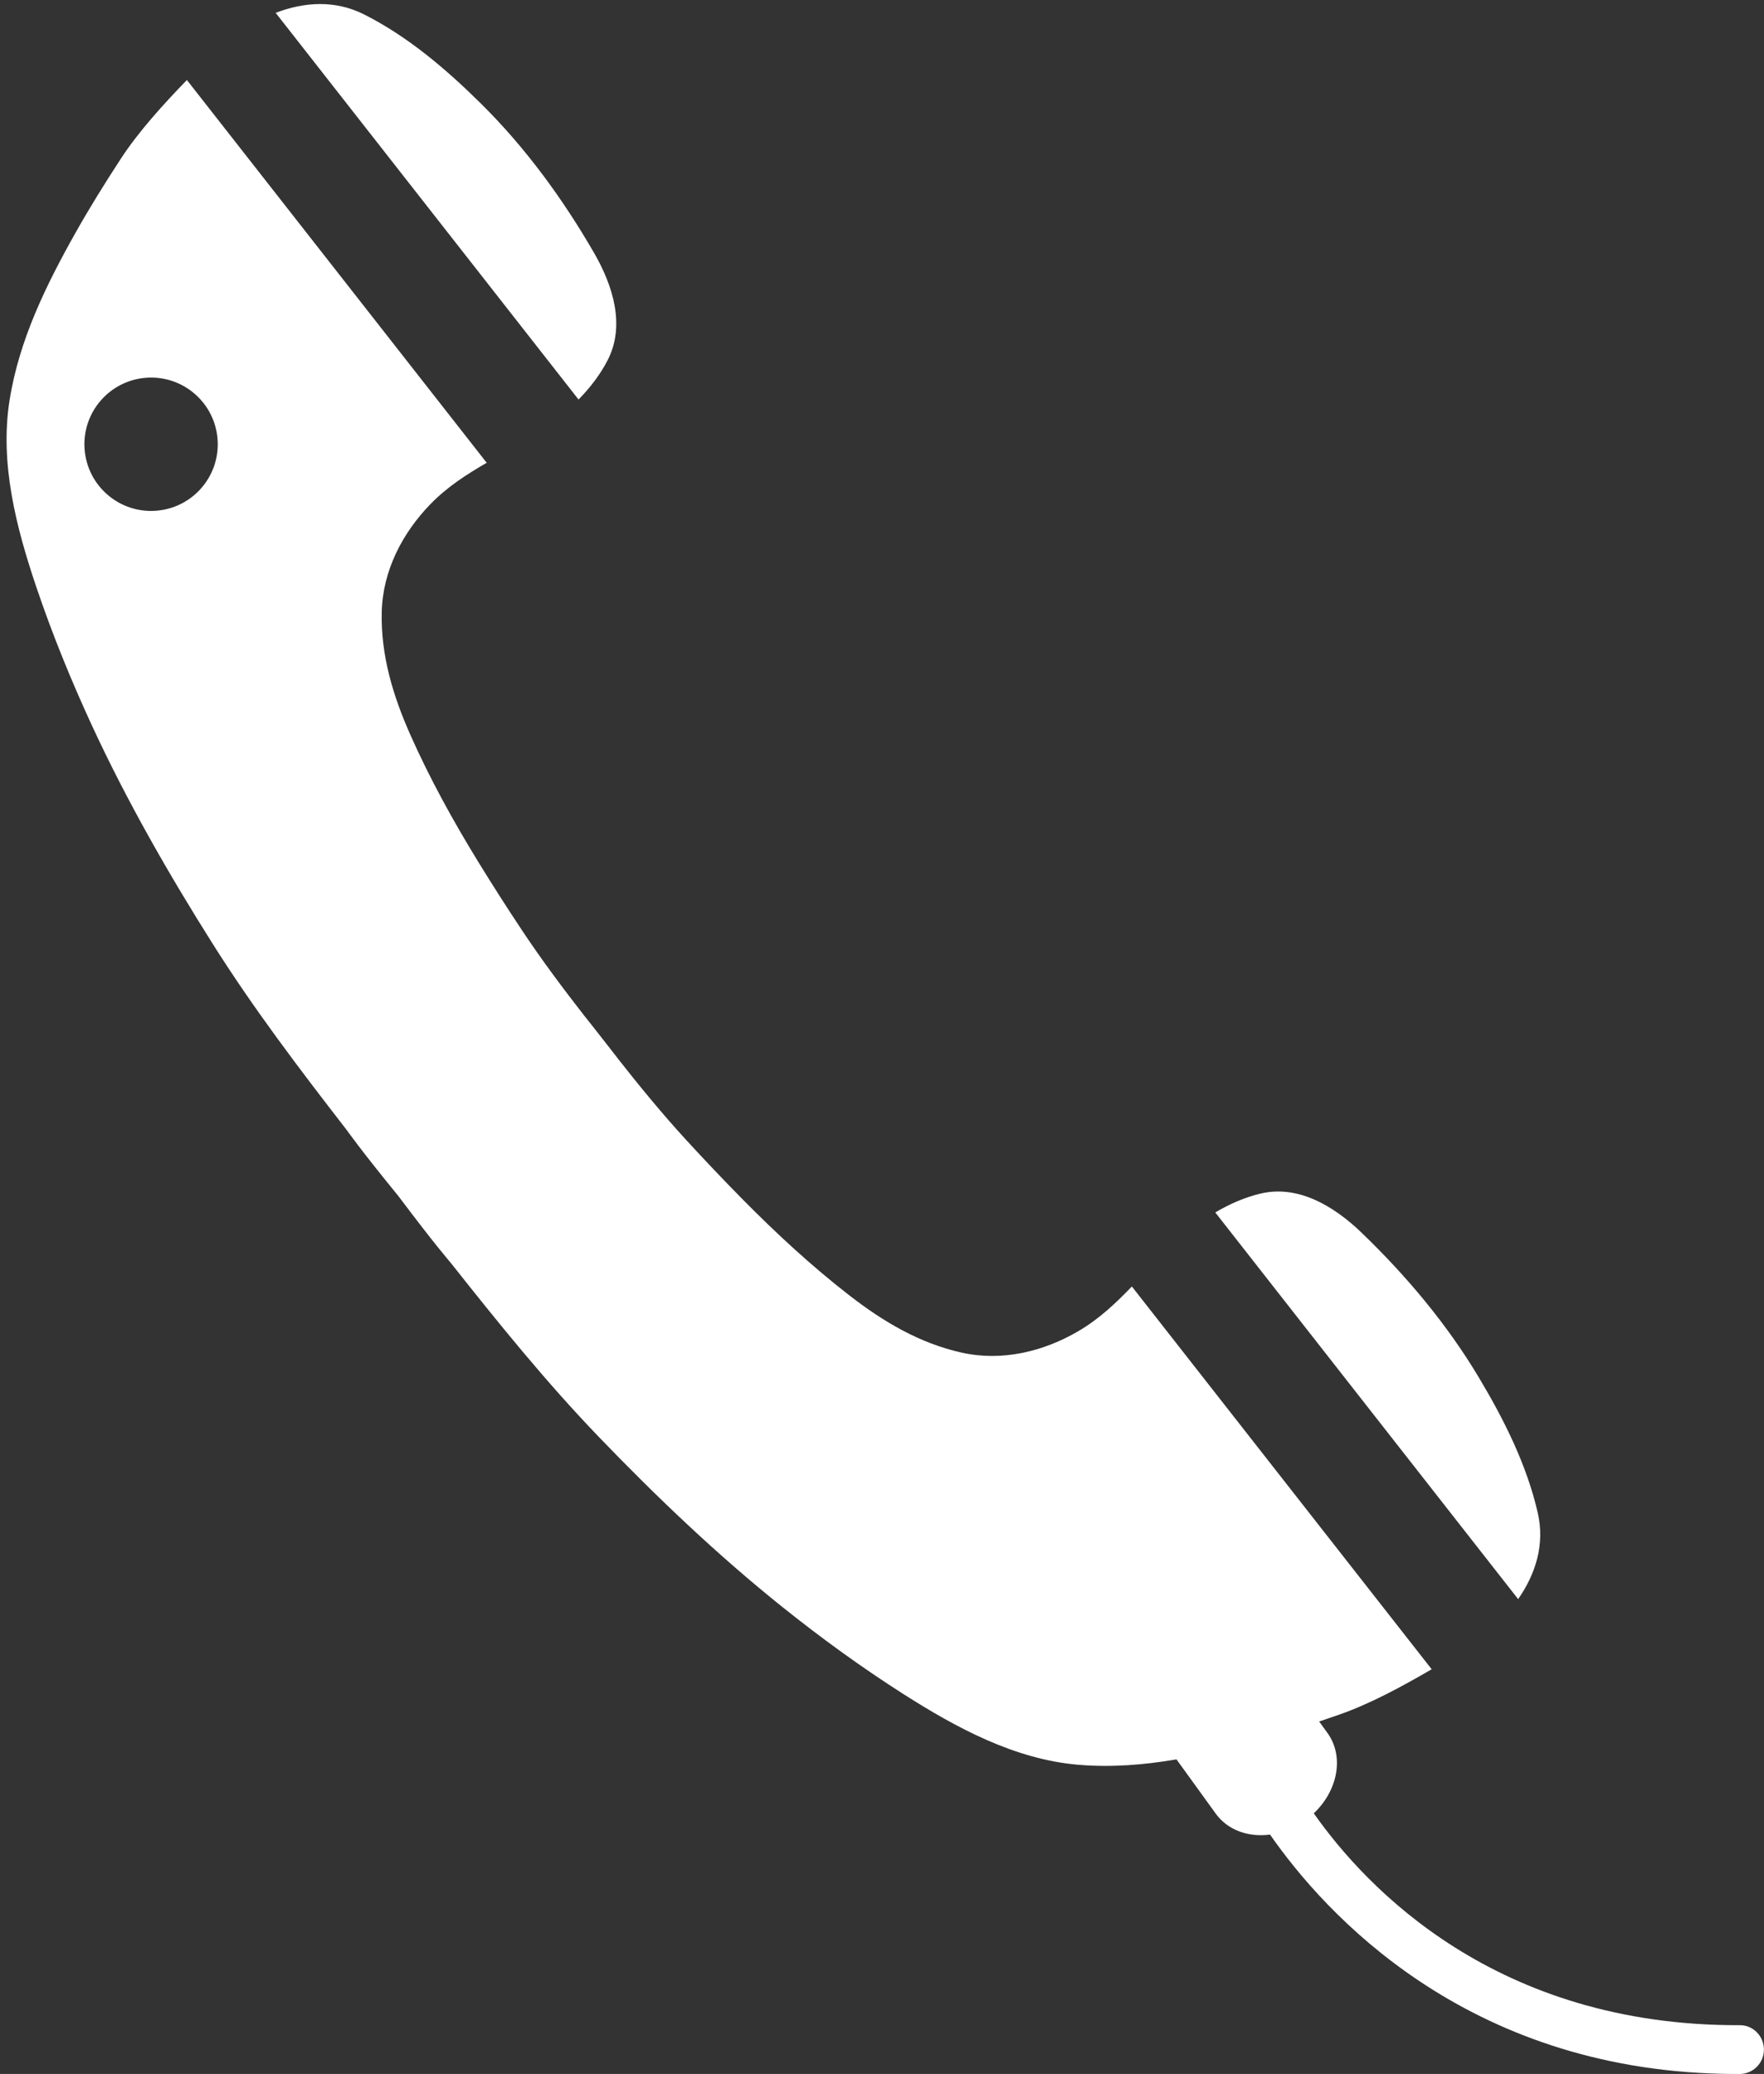
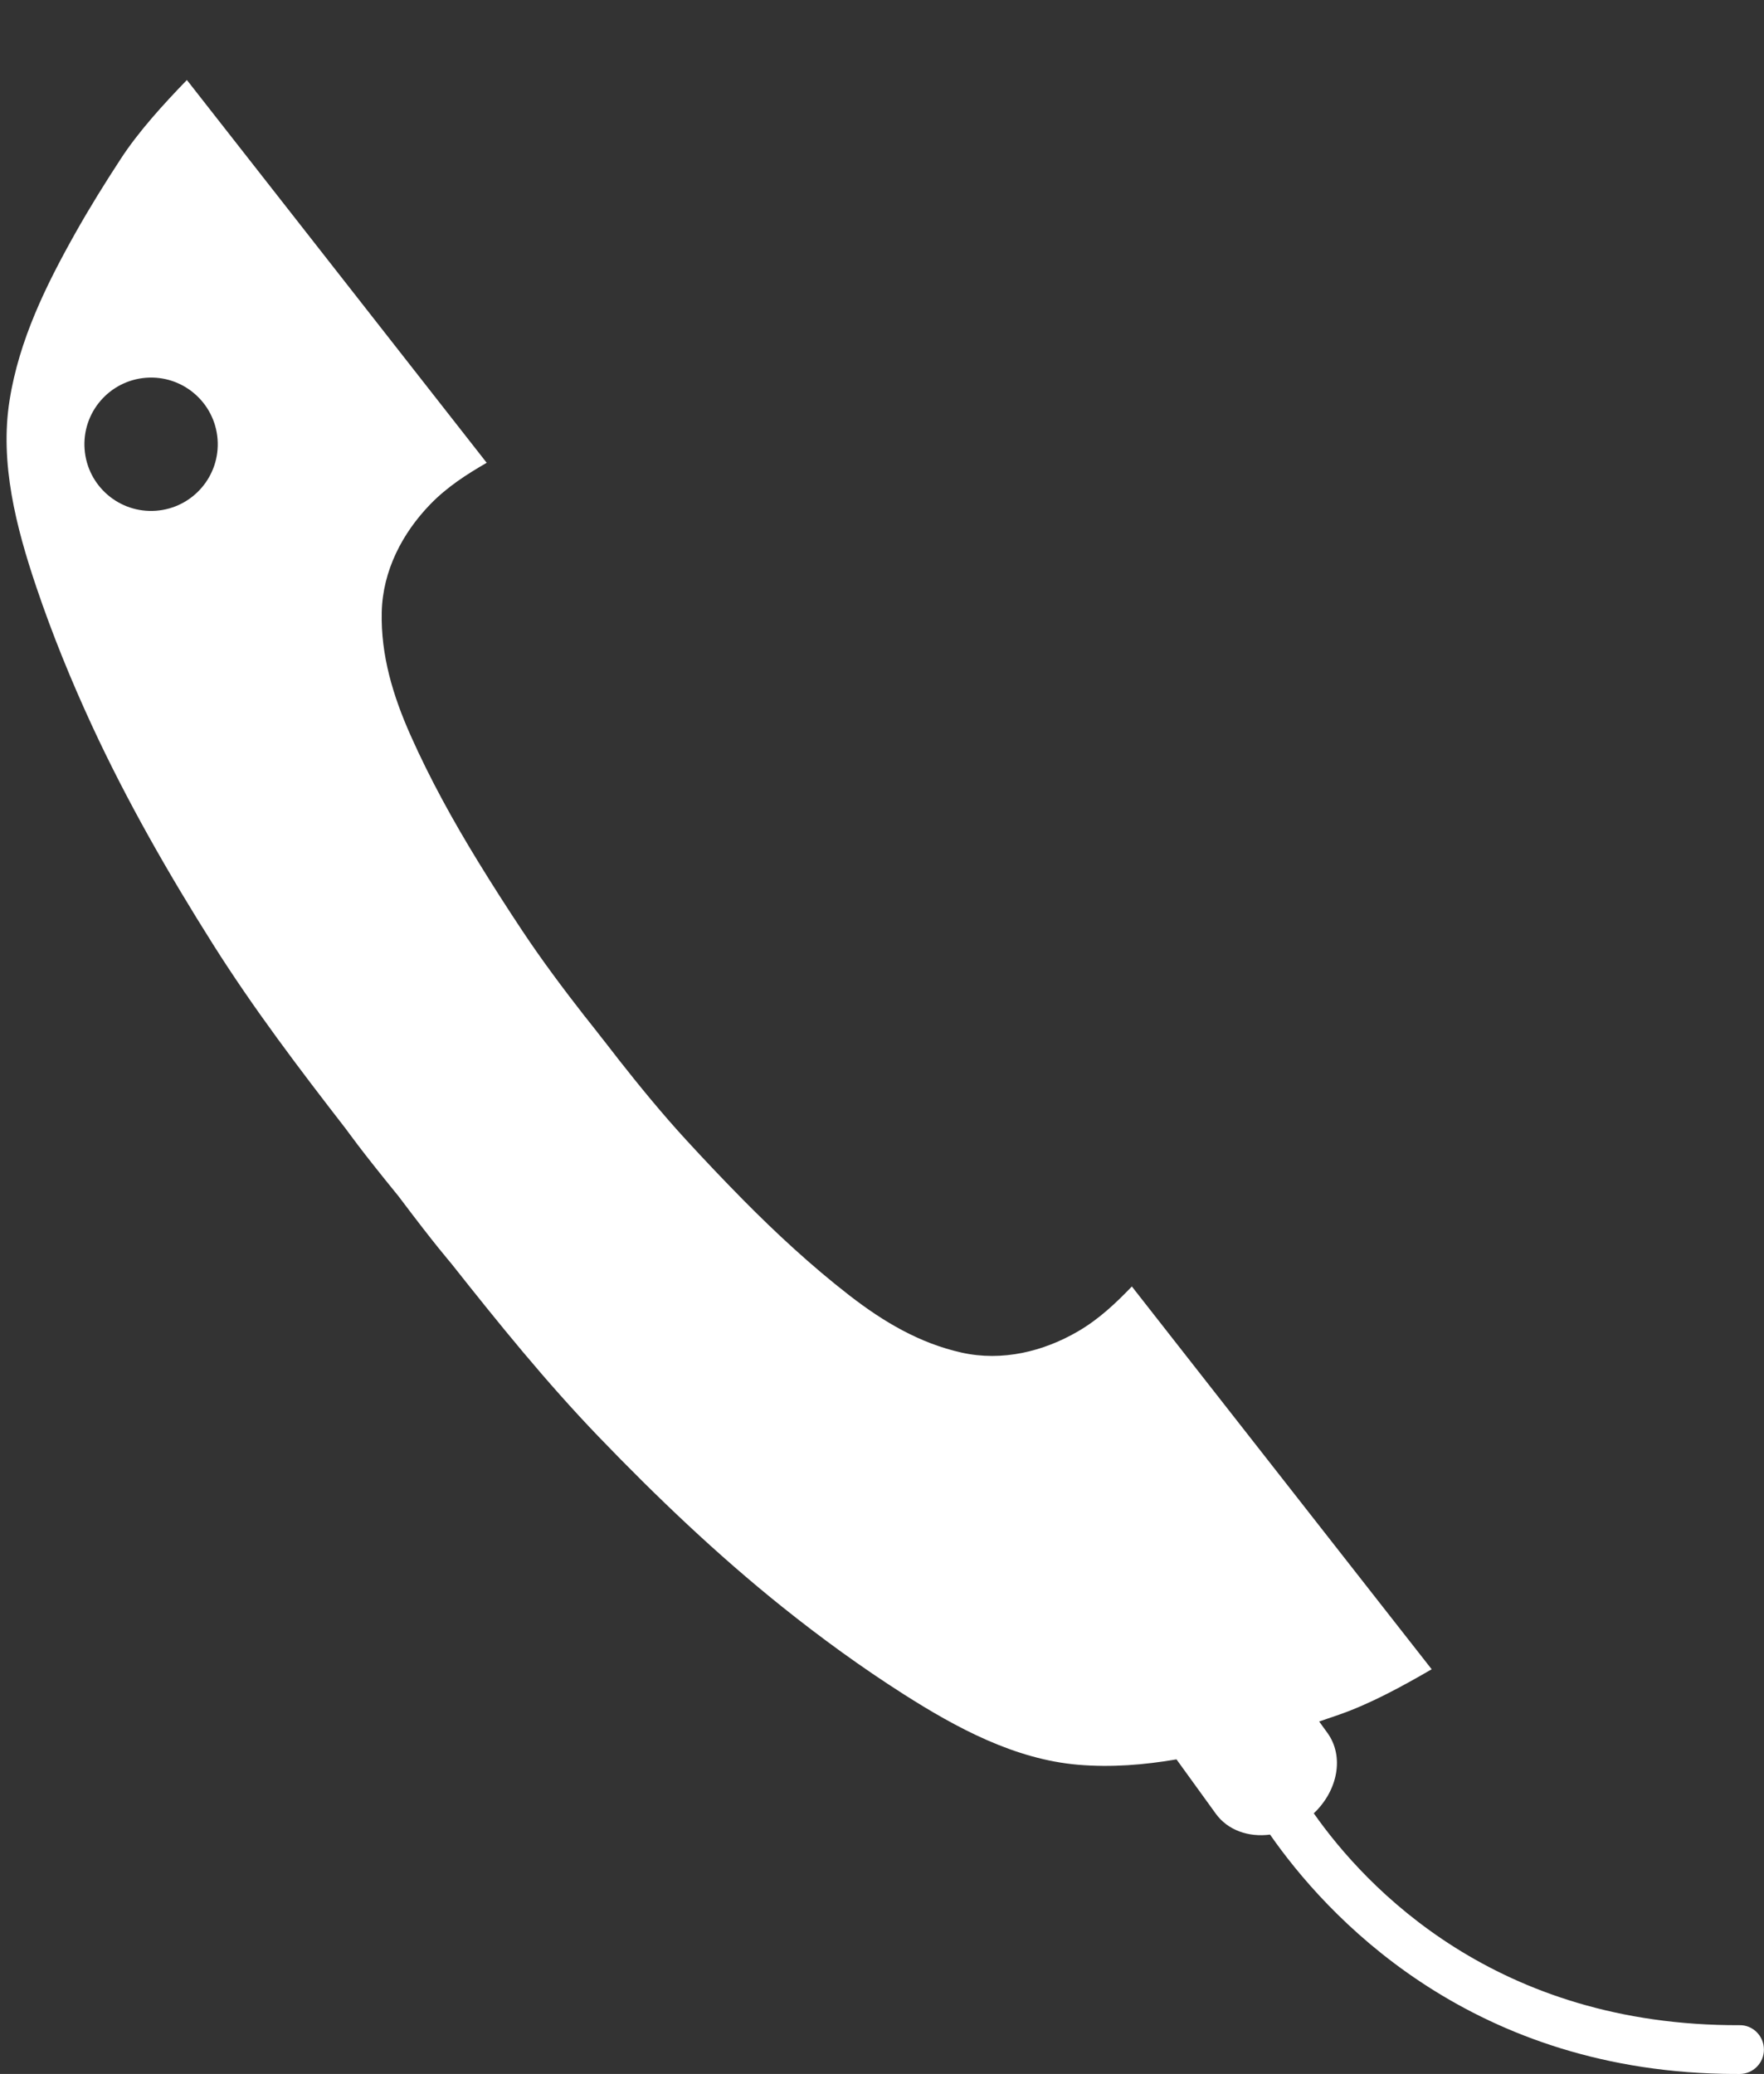
<svg xmlns="http://www.w3.org/2000/svg" fill="#000000" height="255.1" preserveAspectRatio="xMidYMid meet" version="1" viewBox="103.7 84.8 217.0 255.1" width="217" zoomAndPan="magnify">
  <rect x="103.7" y="84.8" width="217.0" height="255.1" fill="#333333" stroke="none" />
  <g id="change1_1">
-     <path d="M292.871,270.889c-1.353-5.893-4.108-11.392-7.208-16.589c-3.945-6.615-8.964-12.586-14.506-17.913 c-3.361-3.23-7.747-5.863-12.358-4.782c-1.958,0.459-3.839,1.286-5.601,2.327l37.258,47.563 C292.599,278.417,293.764,274.781,292.871,270.889z" fill="#ffffff" />
-   </g>
+     </g>
  <g id="change1_2">
-     <path d="M178.47,129.062c2.155-4.219,0.648-9.108-1.684-13.144c-3.845-6.657-8.441-12.959-13.918-18.373 c-4.304-4.255-8.983-8.246-14.38-10.971c-3.564-1.799-7.374-1.538-10.877-0.194l37.258,47.563 C176.302,132.482,177.556,130.853,178.47,129.062z" fill="#ffffff" />
-   </g>
+     </g>
  <g id="change2_1">
    <path d="M317.68,333.901c-29.94,0.099-45.925-16.899-52.363-26.059c2.971-2.808,3.763-7.009,1.679-9.889 l-1.017-1.405c0.823-0.277,1.644-0.559,2.463-0.845c3.775-1.313,7.734-3.462,11.377-5.581l-36.882-47.083 c-1.981,2.057-4.041,4.013-6.609,5.511c-4.256,2.484-9.332,3.737-14.327,2.625c-5.178-1.153-9.638-3.797-13.845-7.063 c-4.637-3.601-8.973-7.608-13.102-11.792c-2.365-2.396-4.68-4.838-6.957-7.319c-2.949-3.213-5.716-6.594-8.418-10.028l0.004-0.003 c-0.483-0.622-0.966-1.245-1.45-1.865c-0.183-0.231-0.366-0.463-0.548-0.694c-0.181-0.233-0.363-0.465-0.543-0.698 c-0.485-0.619-0.975-1.237-1.464-1.855l-0.004,0.003c-2.687-3.446-5.307-6.941-7.721-10.574c-1.864-2.805-3.68-5.637-5.44-8.507 c-3.073-5.01-5.926-10.179-8.312-15.544c-2.164-4.867-3.663-9.83-3.542-15.133c0.116-5.116,2.548-9.745,5.979-13.282 c2.07-2.135,4.462-3.667,6.933-5.097L126.69,94.641c-2.93,3.03-5.964,6.36-8.143,9.71c-1.942,2.976-3.824,5.997-5.568,9.1 c-3.614,6.43-6.928,13.159-8.105,20.601c-1.219,7.71,0.801,15.572,3.297,22.962c1.951,5.775,4.282,11.5,6.846,17.044 c4.299,9.292,9.444,18.273,14.917,26.942c4.965,7.864,10.598,15.287,16.294,22.634c0.391,0.503,1.612,2.318,6.508,8.321 c4.655,6.191,6.125,7.812,6.52,8.311c5.769,7.29,11.627,14.536,18.074,21.24c7.107,7.389,14.594,14.535,22.587,20.934 c4.768,3.817,9.769,7.452,14.909,10.728c6.578,4.193,13.727,8.037,21.505,8.7c4.088,0.348,8.121,0.017,12.096-0.662l4.837,6.685 c1.475,2.038,4.029,2.914,6.671,2.566c6.795,9.766,24.039,28.757,55.719,29.428c0.674,0.014,1.362,0.021,2.049,0.018 c1.657-0.006,2.995-1.355,2.988-3.011C320.684,335.233,319.336,333.861,317.68,333.901z M122.903,147.623 c-4.517,0.341-8.455-3.044-8.796-7.561c-0.341-4.517,3.044-8.455,7.561-8.796s8.455,3.044,8.796,7.561 C130.805,143.344,127.42,147.282,122.903,147.623z" fill="#ffffff" />
  </g>
</svg>